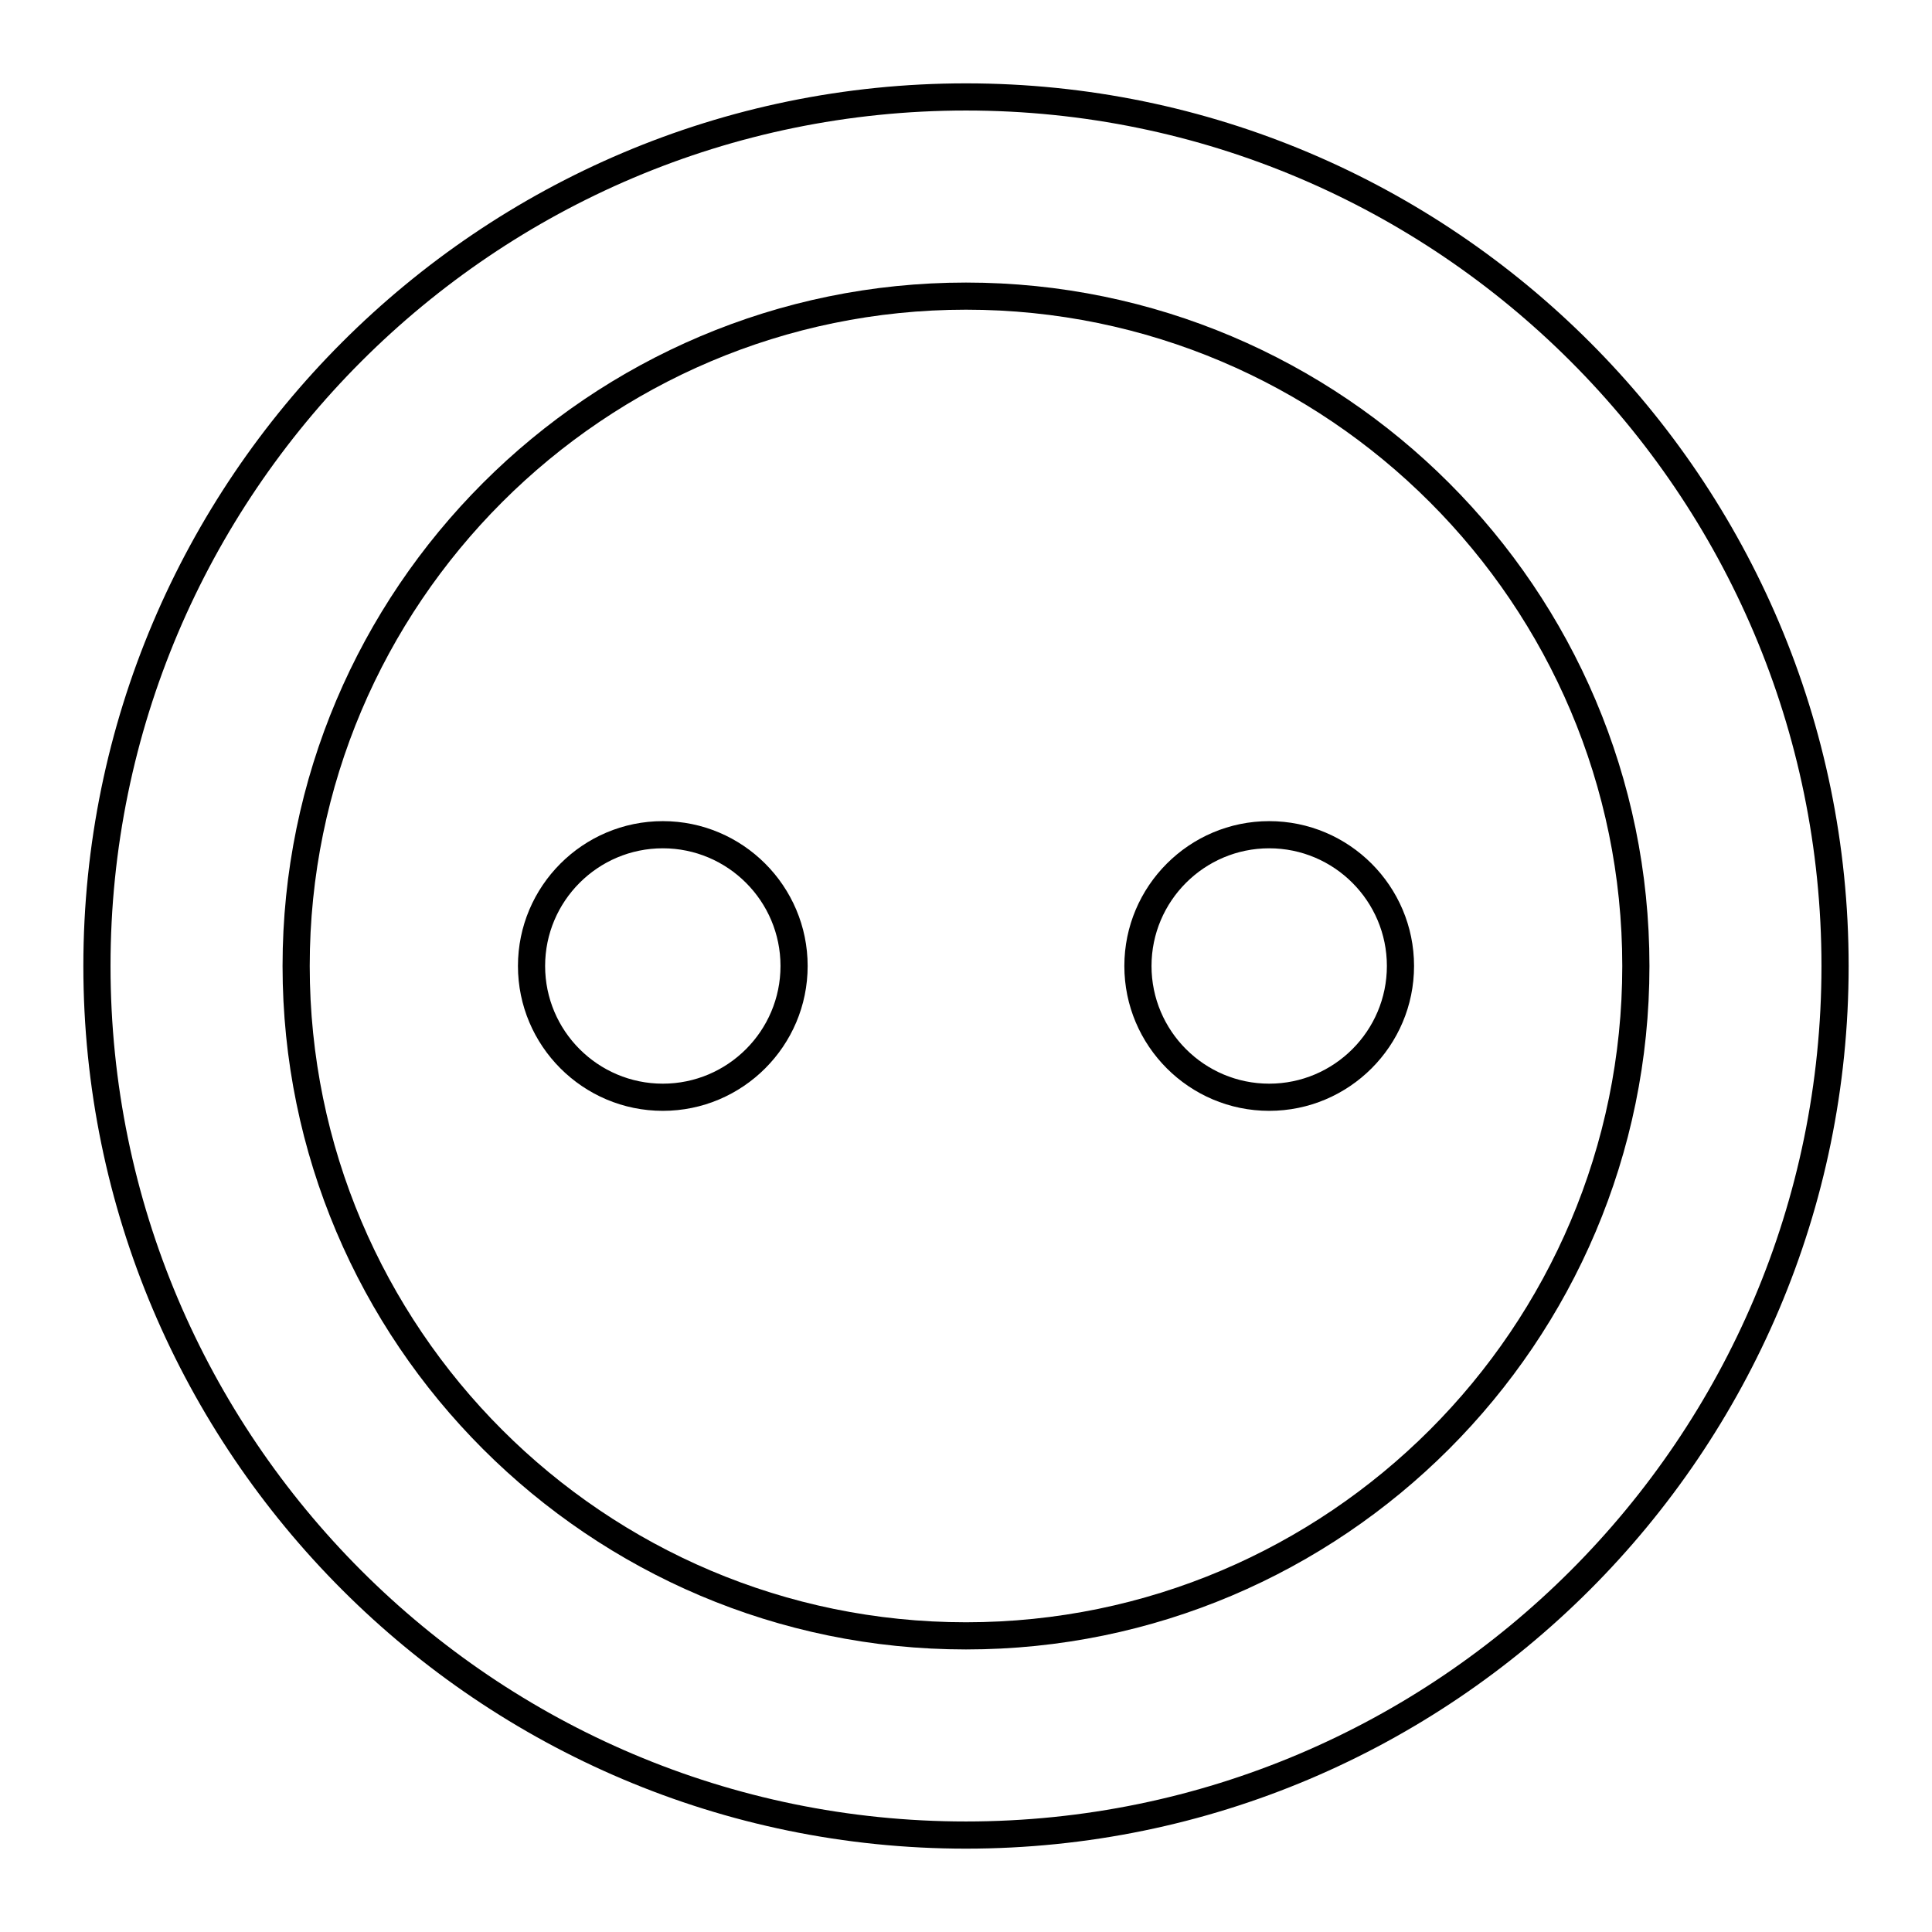
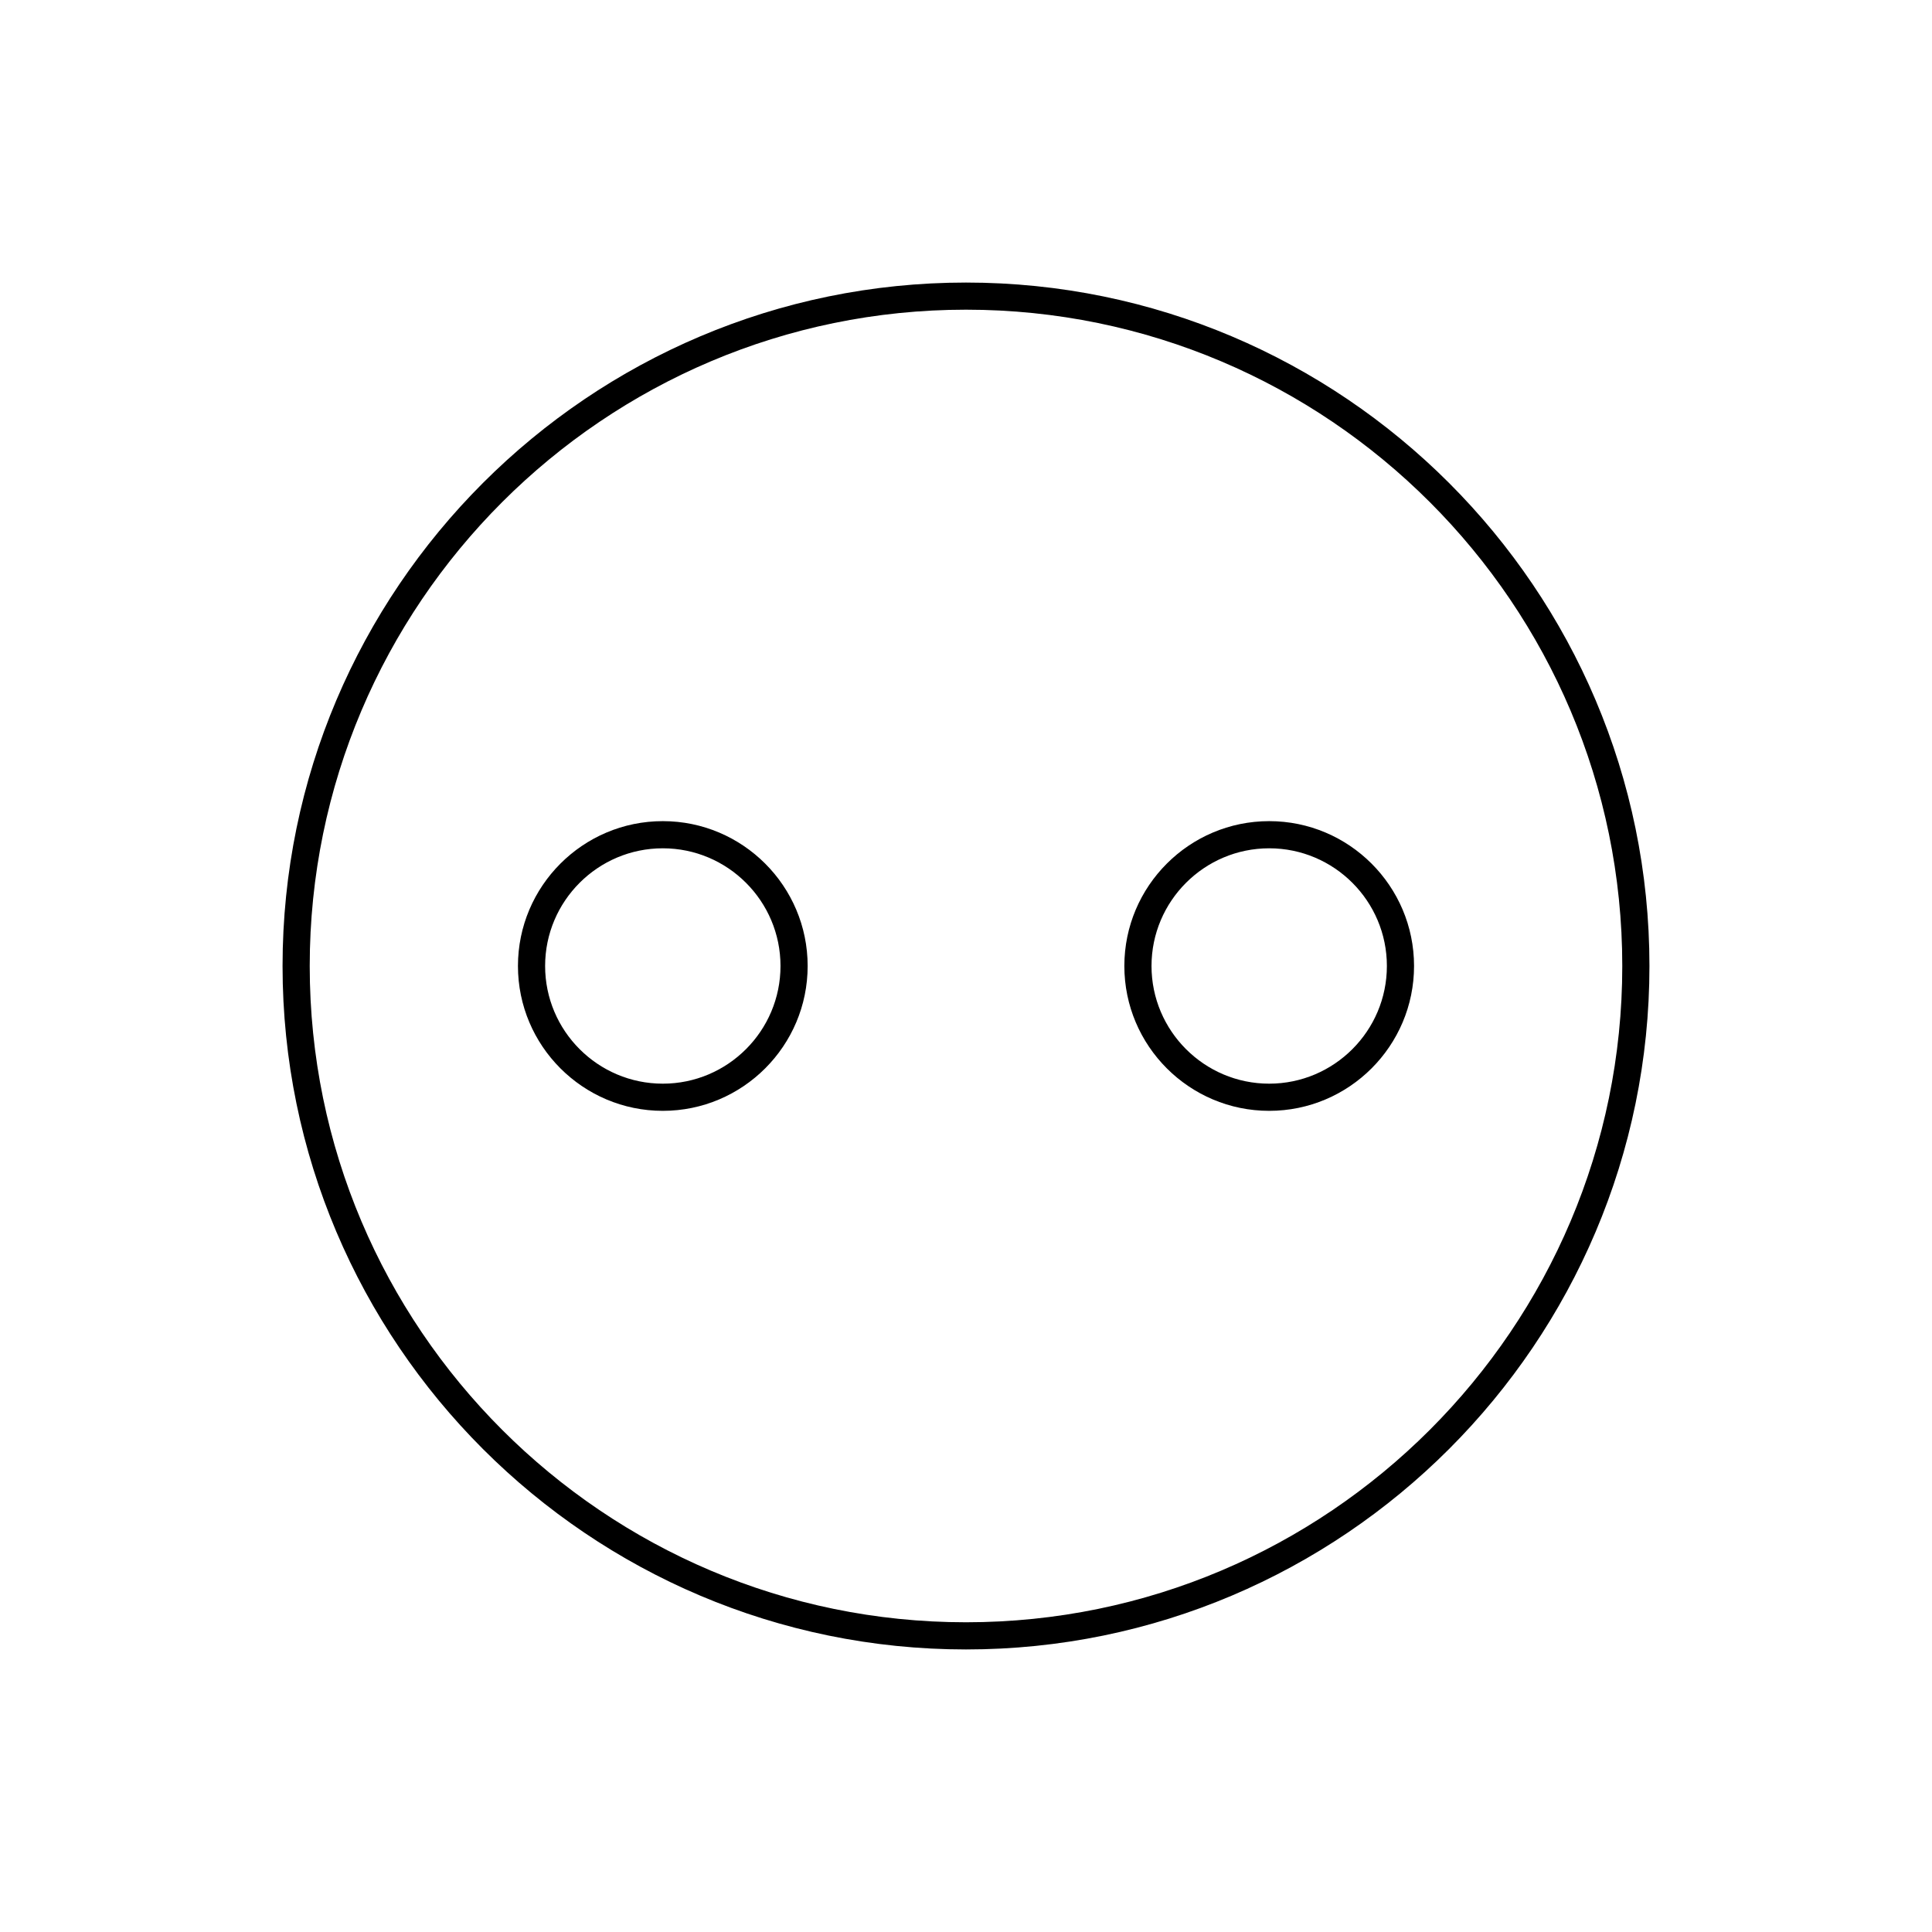
<svg xmlns="http://www.w3.org/2000/svg" fill="#000000" width="800px" height="800px" version="1.1" viewBox="144 144 512 512">
  <g>
-     <path d="m400 166.09c-128.98 0-233.91 104.93-233.91 233.91s104.93 233.91 233.91 233.91c128.98 0 233.91-104.93 233.91-233.91 0.004-128.98-104.93-233.91-233.91-233.91zm0 460.62c-125.01 0-226.71-101.7-226.71-226.71 0-125.01 101.7-226.71 226.71-226.71s226.71 101.7 226.71 226.71c-0.004 125.01-101.71 226.71-226.71 226.71z" />
    <path d="m400 218.88c-99.871 0-181.12 81.25-181.12 181.12 0 99.867 81.25 181.12 181.12 181.12 99.867 0 181.12-81.25 181.12-181.12 0-99.871-81.25-181.12-181.12-181.12zm0 355.04c-95.902 0-173.92-78.02-173.92-173.92-0.004-95.902 78.02-173.93 173.92-173.93 95.898 0 173.92 78.023 173.92 173.93 0 95.898-78.023 173.92-173.92 173.92z" />
    <path d="m480.35 361.61c-21.164 0-38.387 17.219-38.387 38.387 0 21.164 17.219 38.387 38.387 38.387 21.168 0 38.387-17.219 38.387-38.387s-17.223-38.387-38.387-38.387zm0 69.574c-17.195 0-31.188-13.992-31.188-31.188s13.992-31.188 31.188-31.188c17.195 0 31.188 13.988 31.188 31.188 0 17.195-13.992 31.188-31.188 31.188z" />
    <path d="m319.65 361.61c-21.164 0-38.387 17.219-38.387 38.387 0 21.164 17.219 38.387 38.387 38.387 21.168 0 38.387-17.219 38.387-38.387s-17.219-38.387-38.387-38.387zm0 69.574c-17.195 0-31.188-13.992-31.188-31.188s13.992-31.188 31.188-31.188c17.199 0 31.191 13.988 31.191 31.188 0 17.195-13.992 31.188-31.191 31.188z" />
  </g>
</svg>